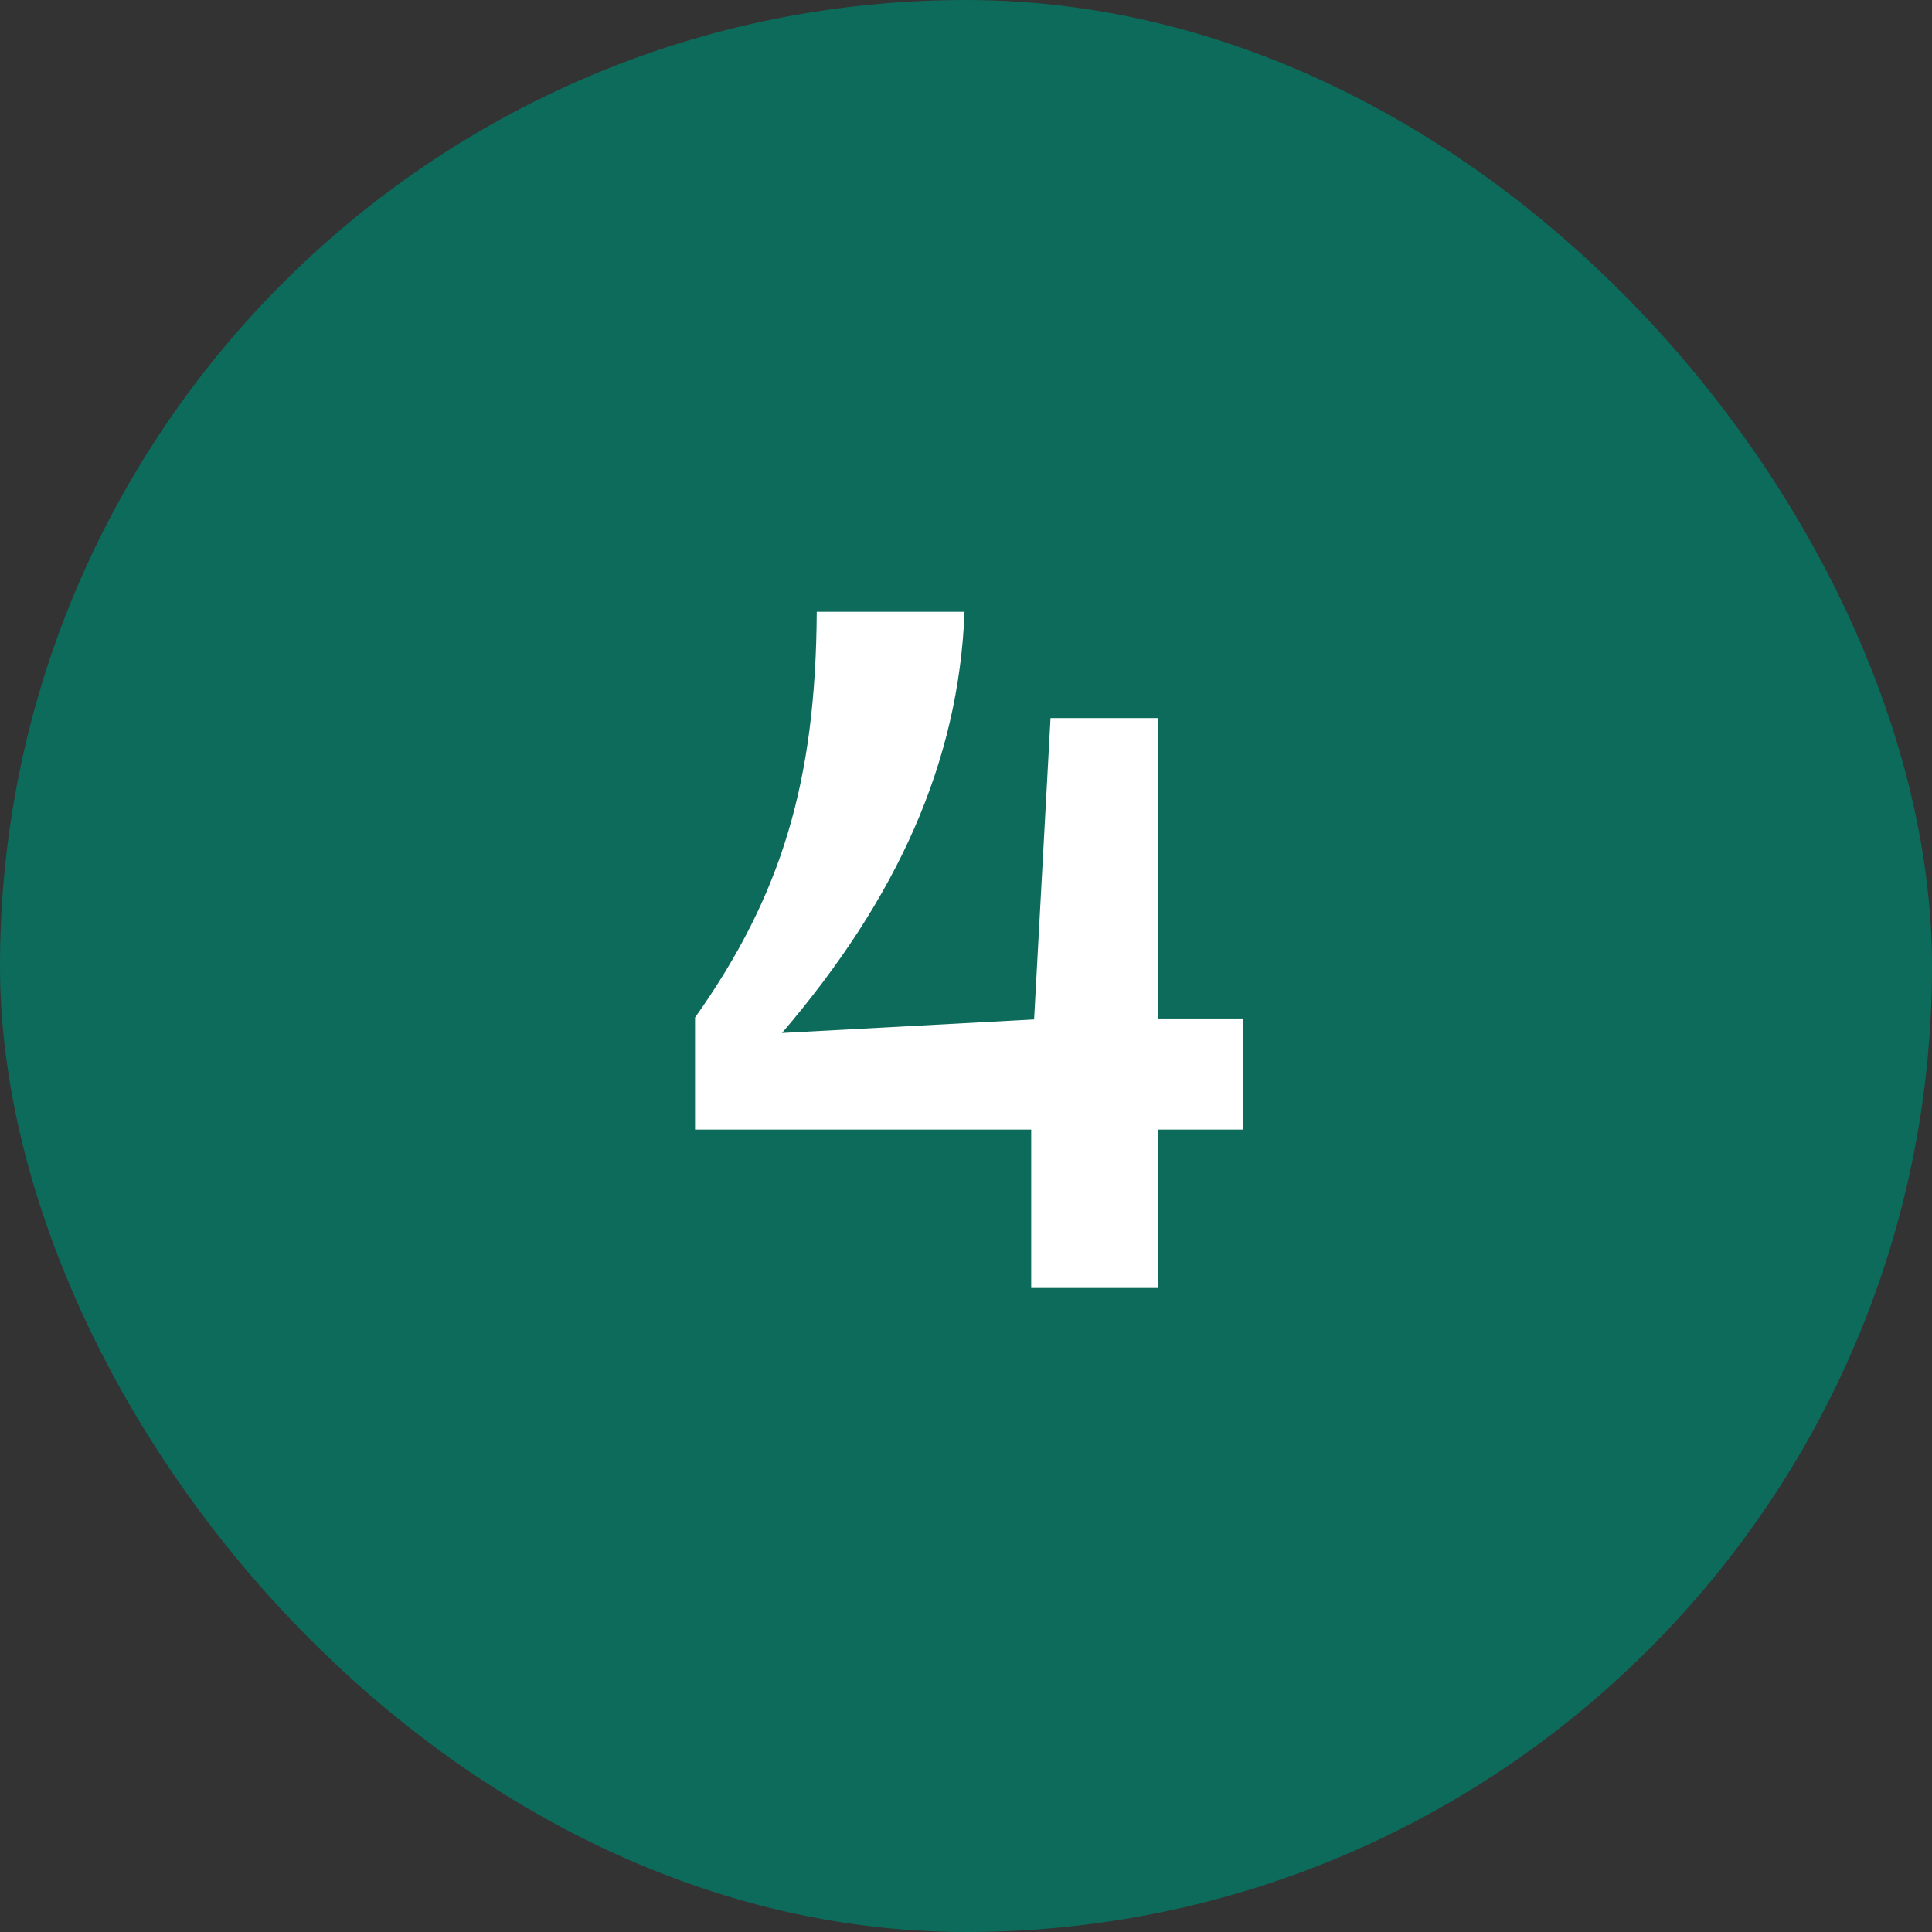
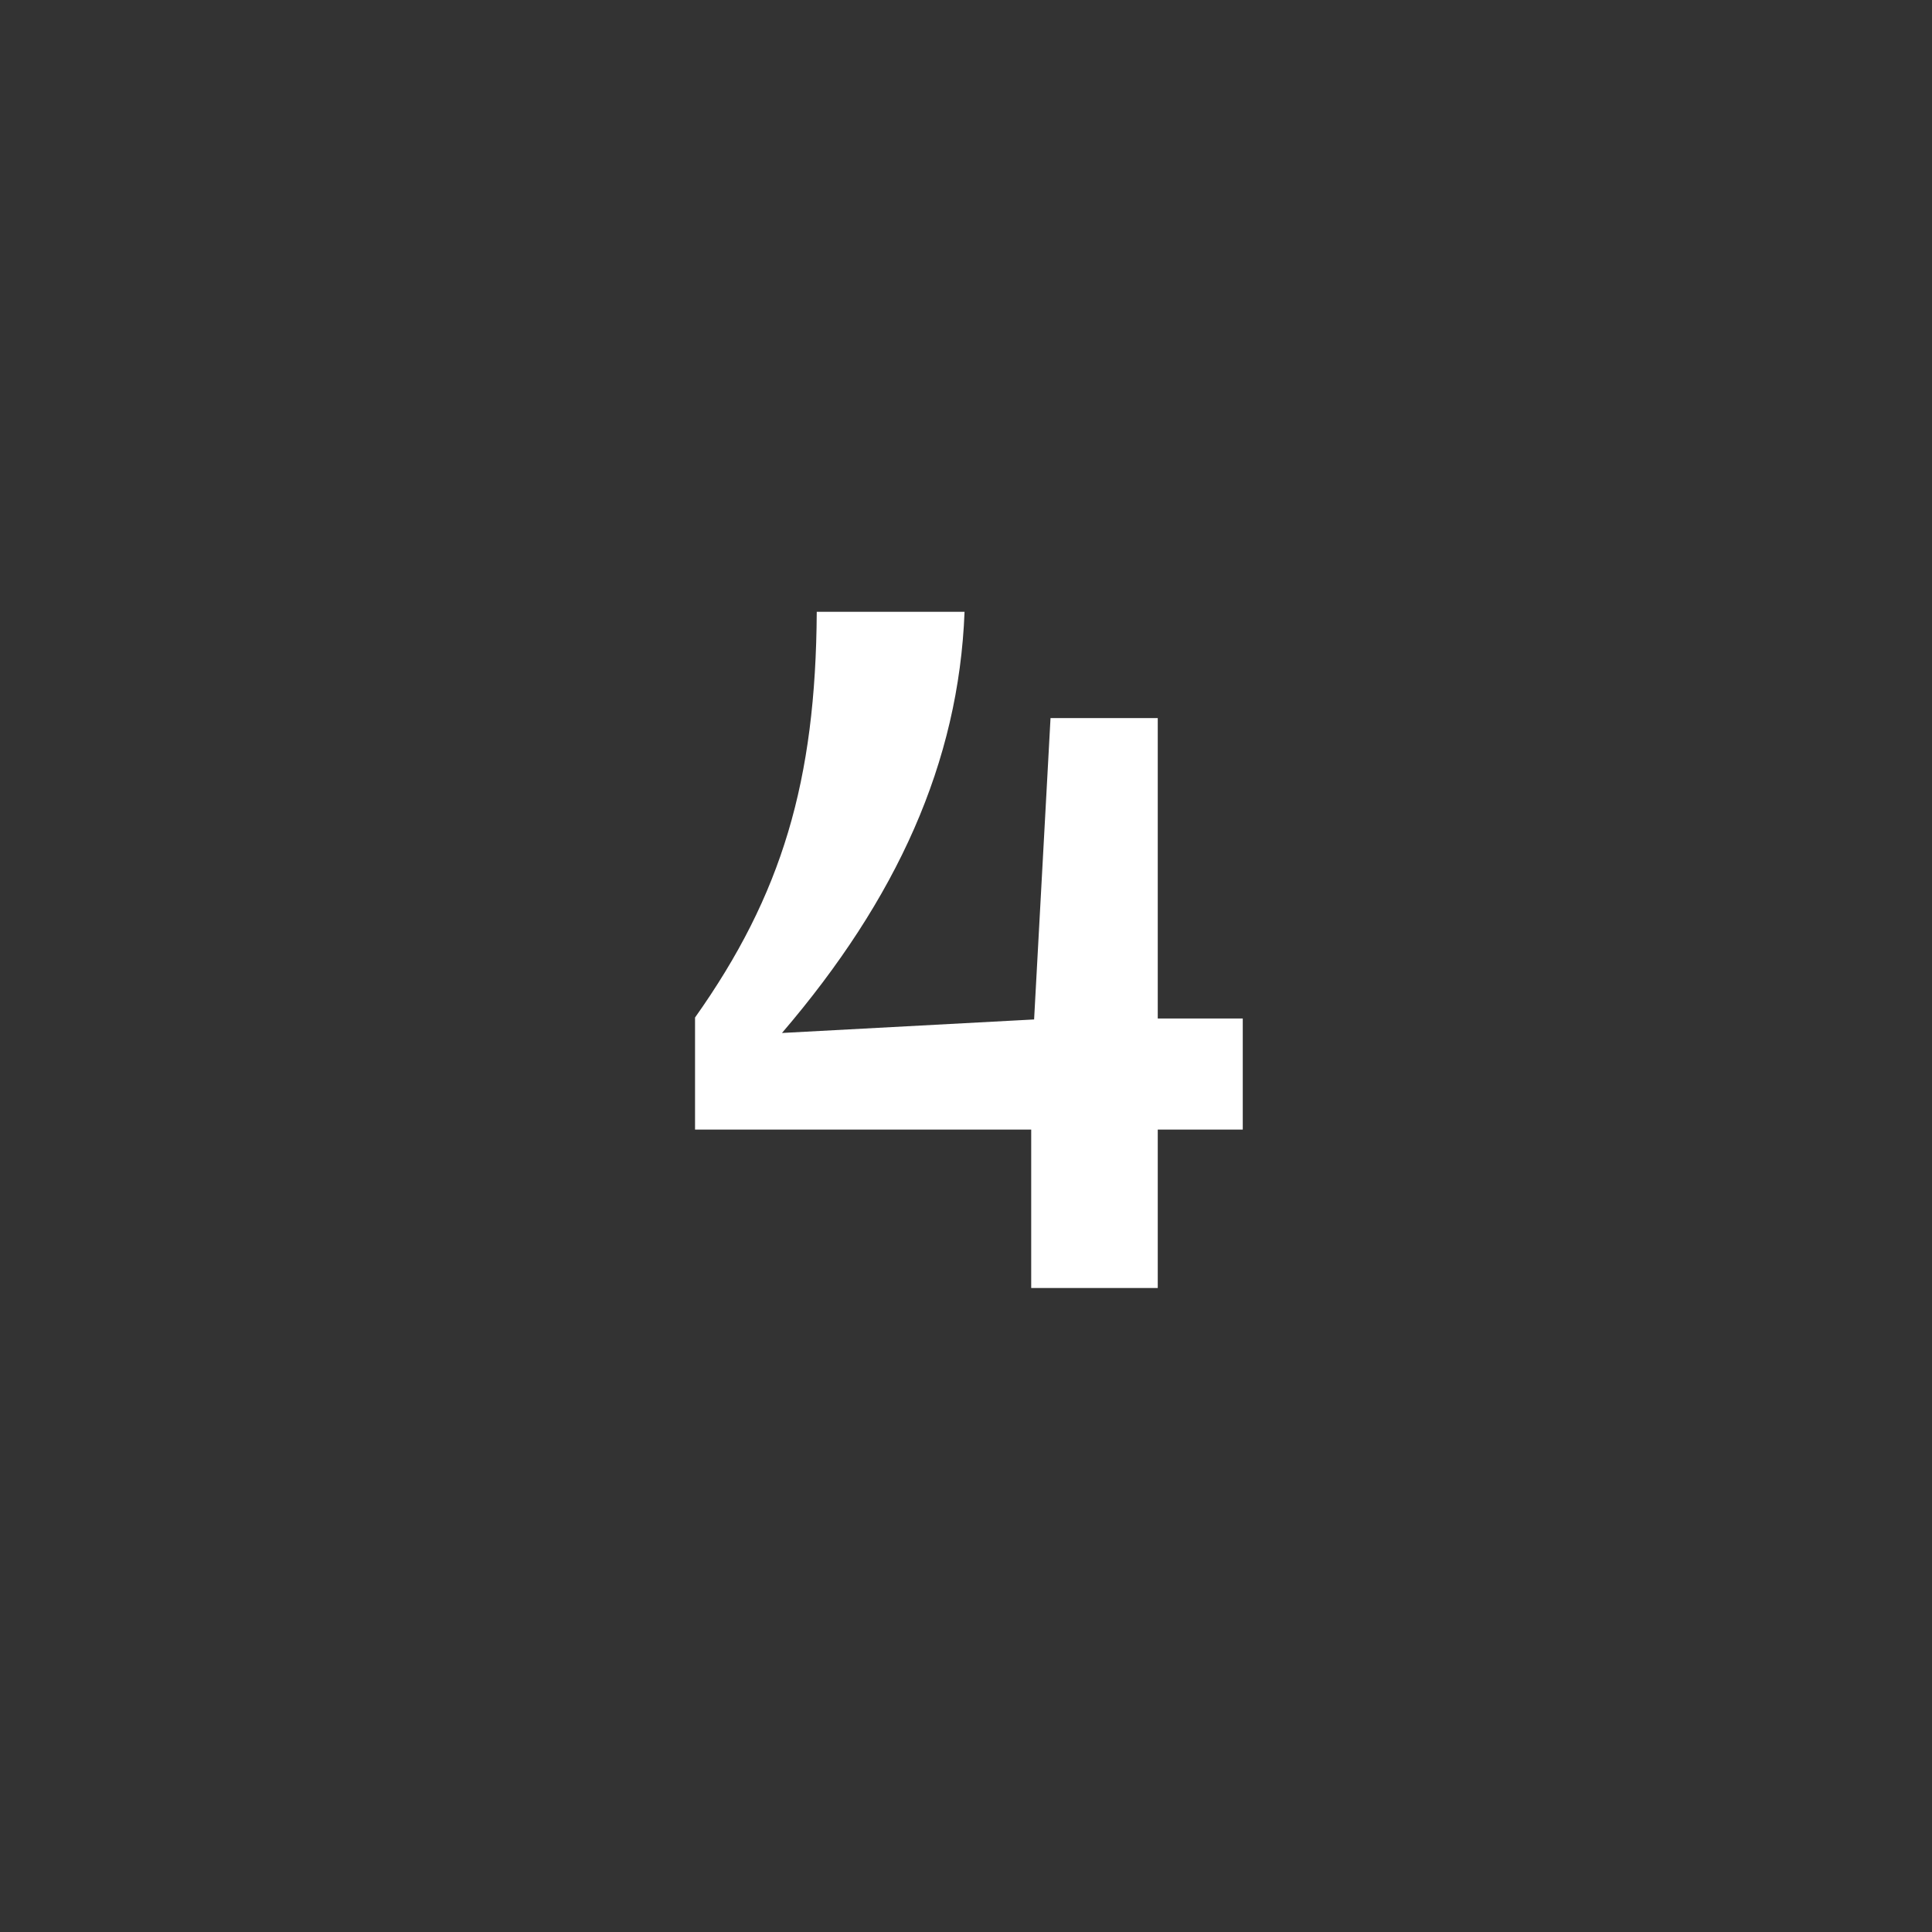
<svg xmlns="http://www.w3.org/2000/svg" width="48" height="48" viewBox="0 0 48 48" fill="none">
  <rect x="0" y="0" width="48" height="48" fill="#333333" stroke="none" />
-   <rect width="48" height="48" rx="24" fill="#0C6B5B" />
  <path d="M30.876 25.304V28.064H28.764V32H25.62V28.064H17.268V25.28C19.428 22.232 20.268 19.4 20.292 15.2H23.964C23.82 18.944 22.284 22.328 19.428 25.664L25.692 25.328L26.1 17.84H28.764V25.304H30.876Z" fill="white" />
</svg>